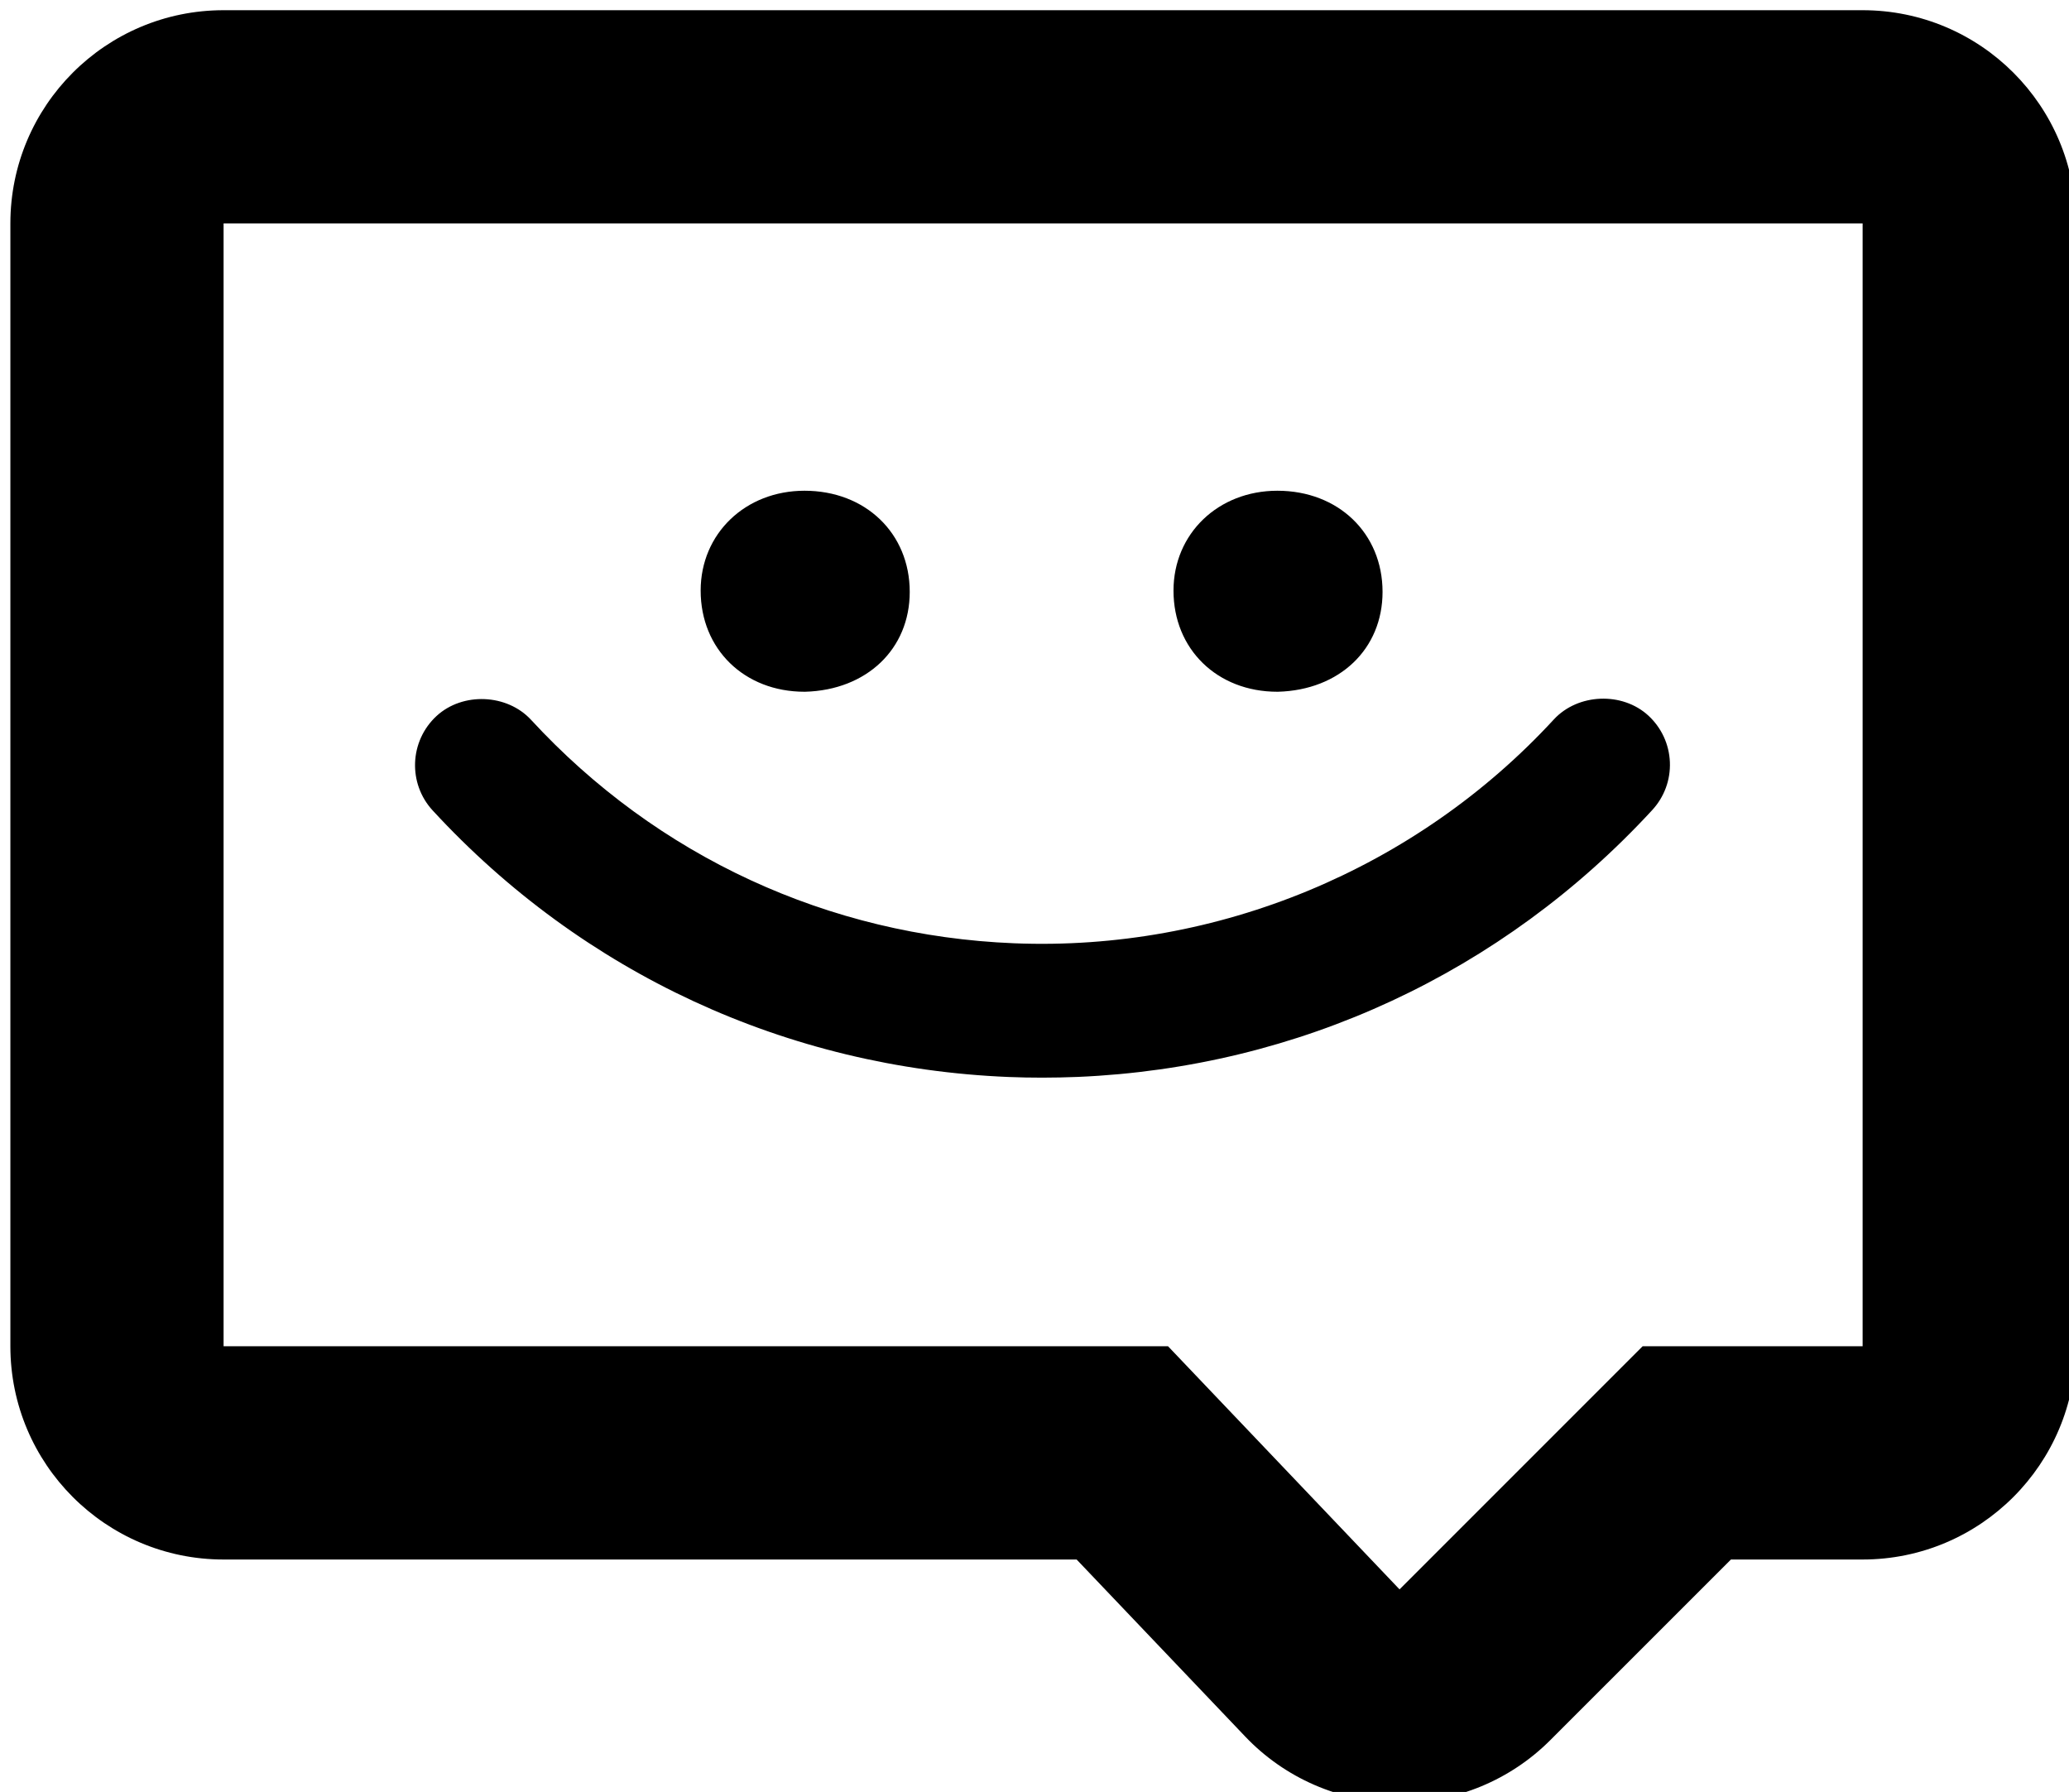
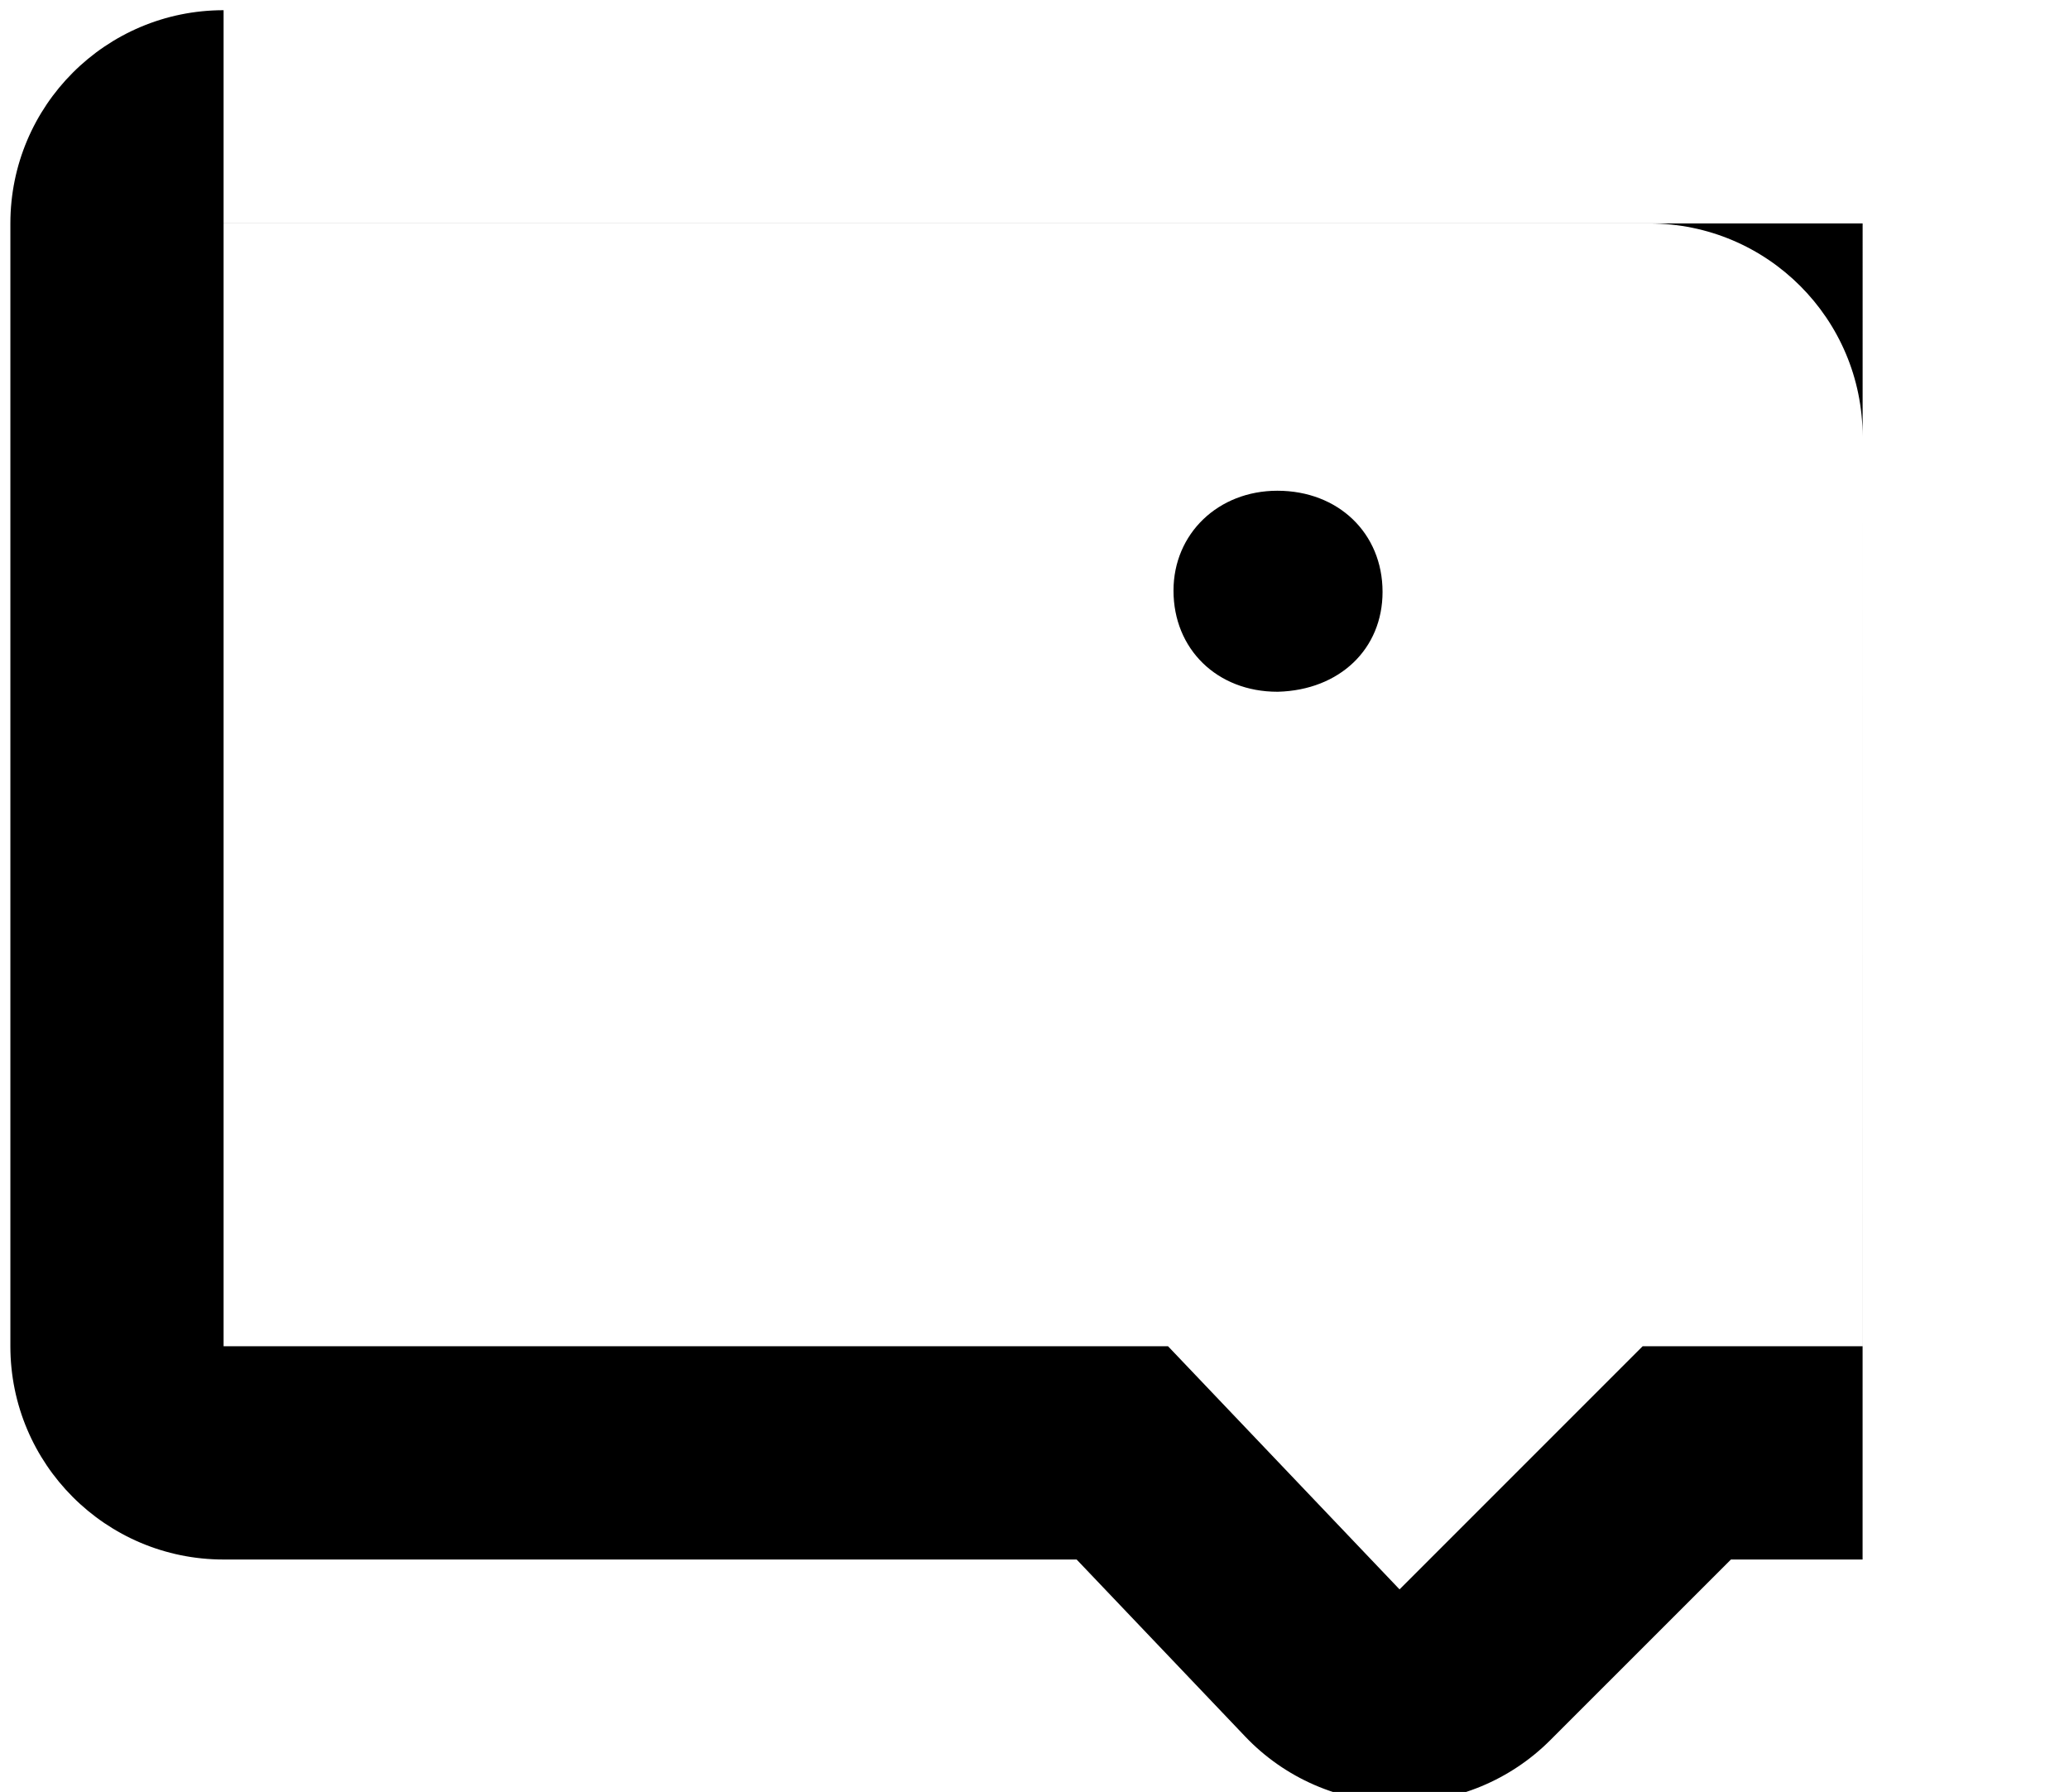
<svg xmlns="http://www.w3.org/2000/svg" xml:space="preserve" viewBox="0 0 97 84" height="84" width="97" version="1.1">
  <desc>Created with Fabric.js 3.6.6</desc>
  <defs>
</defs>
  <g transform="matrix(1 0 0 1 48.9 42.49)">
    <g style="">
      <g transform="matrix(0.97 0 0 0.97 0 0)">
-         <path stroke-linecap="round" d="M 89.633 72.435 H 79 L 67.251 84.184 L 56.062 72.435 H 10.414 V 18.173 h 79.219 V 72.435 z M 10.414 7.869 c -5.692 0 -10.305 4.614 -10.305 10.305 v 54.261 c 0 5.69 4.613 10.306 10.305 10.306 h 41.23 l 8.145 8.552 c 1.913 2.012 4.561 3.162 7.335 3.196 c 0.042 0 0.085 0 0.127 0 c 2.73 0 5.352 -1.084 7.284 -3.017 l 8.733 -8.731 h 6.363 c 5.689 0 10.305 -4.615 10.305 -10.306 l 0.002 -54.261 c 0 -5.691 -4.612 -10.305 -10.305 -10.305 H 10.414 z" transform="translate(-50.02, -51.18)" style="stroke: none; stroke-width: 1; stroke-dasharray: none; stroke-linecap: butt; stroke-dashoffset: 0; stroke-linejoin: miter; stroke-miterlimit: 4;  fill-rule: nonzero; opacity: 1;" />
+         <path stroke-linecap="round" d="M 89.633 72.435 H 79 L 67.251 84.184 L 56.062 72.435 H 10.414 V 18.173 h 79.219 V 72.435 z M 10.414 7.869 c -5.692 0 -10.305 4.614 -10.305 10.305 v 54.261 c 0 5.69 4.613 10.306 10.305 10.306 h 41.23 l 8.145 8.552 c 1.913 2.012 4.561 3.162 7.335 3.196 c 0.042 0 0.085 0 0.127 0 c 2.73 0 5.352 -1.084 7.284 -3.017 l 8.733 -8.731 h 6.363 l 0.002 -54.261 c 0 -5.691 -4.612 -10.305 -10.305 -10.305 H 10.414 z" transform="translate(-50.02, -51.18)" style="stroke: none; stroke-width: 1; stroke-dasharray: none; stroke-linecap: butt; stroke-dashoffset: 0; stroke-linejoin: miter; stroke-miterlimit: 4;  fill-rule: nonzero; opacity: 1;" />
      </g>
      <g transform="matrix(0.97 0 0 0.97 -11.15 -14.77)">
-         <path stroke-linecap="round" d="M 38.547 40.832 h 0.014 l 0.012 0 c 2.979 -0.08 5.059 -2.064 5.059 -4.825 c 0 -2.833 -2.139 -4.889 -5.084 -4.889 c -2.862 0 -5.021 2.074 -5.021 4.825 C 33.526 38.775 35.638 40.832 38.547 40.832 z" transform="translate(-38.58, -35.98)" style="stroke: none; stroke-width: 1; stroke-dasharray: none; stroke-linecap: butt; stroke-dashoffset: 0; stroke-linejoin: miter; stroke-miterlimit: 4;  fill-rule: nonzero; opacity: 1;" />
-       </g>
+         </g>
      <g transform="matrix(0.97 0 0 0.97 11.02 -14.77)">
        <path stroke-linecap="round" d="M 61.435 40.832 h 0.014 l 0.014 0 c 2.978 -0.08 5.056 -2.064 5.056 -4.825 c 0 -2.833 -2.137 -4.889 -5.083 -4.889 c -2.861 0 -5.021 2.074 -5.021 4.825 C 56.414 38.775 58.526 40.832 61.435 40.832 z" transform="translate(-61.47, -35.98)" style="stroke: none; stroke-width: 1; stroke-dasharray: none; stroke-linecap: butt; stroke-dashoffset: 0; stroke-linejoin: miter; stroke-miterlimit: 4;  fill-rule: nonzero; opacity: 1;" />
      </g>
      <g transform="matrix(0.97 0 0 0.97 -0.03 -0.86)">
-         <path stroke-linecap="round" d="M 79.31 41.996 c -1.26 -1.163 -3.405 -1.077 -4.569 0.183 c -6.662 7.231 -16.252 11.215 -26.09 10.818 c -8.968 -0.361 -17.258 -4.196 -23.346 -10.799 c -1.162 -1.258 -3.306 -1.347 -4.567 -0.184 c -1.31 1.209 -1.393 3.259 -0.185 4.567 c 7.254 7.869 17.141 12.442 27.835 12.878 c 0.542 0.022 1.079 0.032 1.617 0.032 c 0.58 0 1.157 -0.013 1.736 -0.036 C 62.396 59 72.25 54.42 79.494 46.561 c 0.584 -0.635 0.889 -1.459 0.854 -2.322 C 80.312 43.376 79.94 42.579 79.31 41.996 z" transform="translate(-50.02, -50.33)" style="stroke: none; stroke-width: 1; stroke-dasharray: none; stroke-linecap: butt; stroke-dashoffset: 0; stroke-linejoin: miter; stroke-miterlimit: 4;  fill-rule: nonzero; opacity: 1;" />
-       </g>
+         </g>
    </g>
  </g>
</svg>